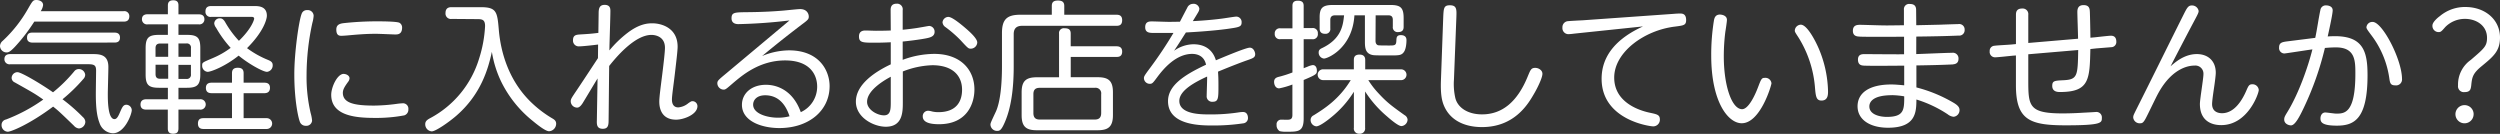
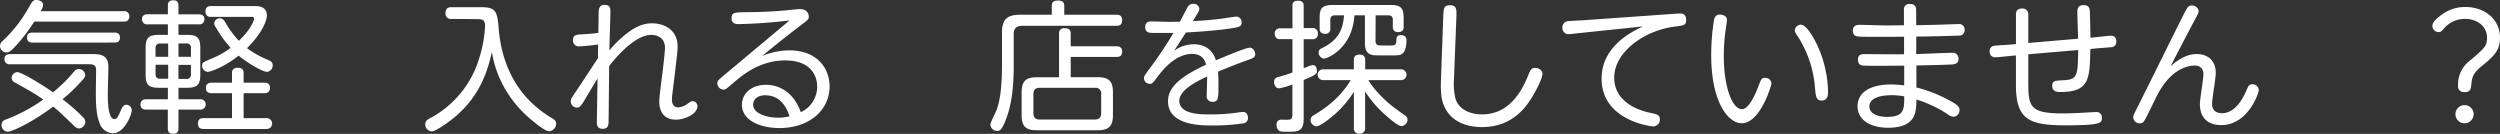
<svg xmlns="http://www.w3.org/2000/svg" viewBox="0 0 924.6 49.51">
  <rect x="0" y="0" width="924.6" height="49.51" fill="#333333" stroke="none" />
  <defs>
    <style>.cls-1{fill:#fff;}</style>
  </defs>
  <title>アセット 19</title>
  <g id="レイヤー_2" data-name="レイヤー 2">
    <g id="レイヤー_14のコピー" data-name="レイヤー 14のコピー">
      <path class="cls-1" d="M45.68,4.14A1.83,1.83,0,0,1,47.83,6C47.83,7.87,46.47,8,45.68,8h-33a64.63,64.63,0,0,1-7.24,9.39c-1.78,1.84-2.31,2-3.09,2A2.45,2.45,0,0,1,0,17a2.59,2.59,0,0,1,1-1.89A49.23,49.23,0,0,0,10.33,3.3C12.06.31,12.22,0,13.48,0c.79,0,2.46.37,2.46,1.89a5.26,5.26,0,0,1-.89,2.26ZM5.45,30.47A1.86,1.86,0,0,1,4.3,28.84a2.19,2.19,0,0,1,2.15-2.15c1.47,0,9.07,4.56,13.16,7.45a54.73,54.73,0,0,0,7.81-7.71,2.1,2.1,0,0,1,1.73-.89,2.35,2.35,0,0,1,2.36,2.15,2.28,2.28,0,0,1-.68,1.52,61.37,61.37,0,0,1-7.71,7.5,65.33,65.33,0,0,1,7.55,6.61,2.43,2.43,0,0,1,.89,1.78,2.54,2.54,0,0,1-2.36,2.41,2.78,2.78,0,0,1-1.84-1c-5.19-5-5.77-5.56-7.71-7.08C10.86,46,4.09,48.72,2.88,48.72A2.41,2.41,0,0,1,.58,46.2a2,2,0,0,1,1.63-2A61.36,61.36,0,0,0,16,36.82C13,34.72,12.64,34.51,5.45,30.47ZM3.83,23.76a1.87,1.87,0,0,1-2.2-1.89C1.63,20.19,3,20,3.83,20H34c2.67,0,6.08,0,6.08,4.77,0,1.63-.21,8.55-.21,10,0,2.2,0,9.28,2.46,9.28.94,0,1.47-1.15,2.25-3,.68-1.52,1.1-2.31,2.15-2.31a2.05,2.05,0,0,1,2,2c0,1.47-2.57,8.55-7,8.55a5.48,5.48,0,0,1-4.93-3.83c-.73-1.89-1.36-4.56-1.36-10.7,0-1.26.1-8.29.1-8.6,0-1.89-.52-2.41-2.94-2.41Zm8.13-8C10.75,15.73,10,15.16,10,14c0-.84.16-1.94,1.94-1.94H42.38c1.47,0,2,.79,2,1.84s-.47,1.84-2,1.84Z" />
      <path class="cls-1" d="M62.09,12.9V9H54.7a1.87,1.87,0,0,1-2.2-1.89c0-1.84,1.68-1.84,2.2-1.84h7.39V2c0-1.21.58-1.89,2-1.89C65.82.1,66,1.21,66,2V5.3h7.45c.52,0,2.15,0,2.15,1.84A1.83,1.83,0,0,1,73.47,9H66V12.9h3.15c3.83,0,4.93,1,4.93,4.88v9.75c0,3.93-1.21,4.93-4.93,4.93H66v4.25h7.92a1.93,1.93,0,1,1,0,3.83H66v6.92c0,1.26-.42,2-2,2-1.89,0-1.94-1.31-1.94-2V40.54H54.17c-.58,0-2.2,0-2.2-1.89s1.63-1.94,2.2-1.94h7.92V32.46h-3.3c-3.88,0-4.93-1.1-4.93-4.93v-9.7c0-3.93,1.15-4.93,4.93-4.93ZM62.2,21V16.1h-3c-1.21,0-1.68.63-1.68,1.73V21Zm0,2.94H57.53v3.46c0,1.15.47,1.73,1.68,1.73h3ZM66,21h4.62v-3.2a1.51,1.51,0,0,0-1.73-1.73H66ZM66,24v5.19h2.88a1.51,1.51,0,0,0,1.73-1.73V24ZM97.7,30.58c.58,0,2.15,0,2.15,1.89s-1.47,2-2.15,2H90.1v9.23h8.55a2,2,0,1,1,0,4H75.36c-.63,0-2.15,0-2.15-2s1.42-2,2.15-2H85.8V34.46H78.35c-.58,0-2.2,0-2.2-1.94s1.63-1.94,2.2-1.94H85.8V27.06c0-1.1.42-2,2.15-2,1.42,0,2.15.58,2.15,2v3.51ZM78.14,6.24a1.85,1.85,0,0,1-2.15-2c0-1.84,1.31-2,2.15-2h16c1.42,0,4.56.05,4.56,3.57,0,1.21-1.1,5.77-7.34,12a35.21,35.21,0,0,0,7.76,4.35c.89.37,1.73.79,1.73,1.89a2.38,2.38,0,0,1-2.1,2.52c-1.52,0-6.87-3-10.49-6-5,4-10.23,6-11.49,6a2.24,2.24,0,0,1-2-2.36c0-1.1.1-1.1,3.93-2.73a31,31,0,0,0,6.61-3.78,41.22,41.22,0,0,1-5.4-7.45,3.07,3.07,0,0,1-.68-1.63,2,2,0,0,1,2.15-1.84c.68,0,1.21.31,1.84,1.31a36.4,36.4,0,0,0,5.14,7C92.93,10.7,94,7.4,94,6.87s-.58-.63-.84-.63Z" />
-       <path class="cls-1" d="M111.6,5a2,2,0,0,1,2-1.26A2.17,2.17,0,0,1,116,5.82a12.57,12.57,0,0,1-.47,2.62,91.13,91.13,0,0,0-2.15,19.35,58.42,58.42,0,0,0,1.52,14.06,14.08,14.08,0,0,1,.52,2.78,2.1,2.1,0,0,1-2.31,1.89,2.24,2.24,0,0,1-2.26-1.63c-.63-1.68-2-8.23-2-17.36C108.82,19.67,110.55,7.45,111.6,5Zm15.52,22.34c.89,0,2.15.58,2.15,1.63a2.32,2.32,0,0,1-.58,1.36c-1,1.42-1.89,2.62-1.89,4,0,3.83,4.35,4.72,11.59,4.72a66.5,66.5,0,0,0,8.29-.63,21,21,0,0,1,2.1-.21,2,2,0,0,1,2.25,2.2,2.2,2.2,0,0,1-1.52,2.26,55.91,55.91,0,0,1-10.75.94c-6.87,0-16.26-.63-16.26-8.55C122.5,32.2,124.76,27.32,127.12,27.32Zm19.19-14.58c-.21,0-6.14-.26-7.24-.26-4,0-7.29.31-10.33.58-.37.05-2.15.16-2.36.16-.79,0-2,0-2-2.31,0-1.57.94-2.15,2.62-2.36a115.76,115.76,0,0,1,12-.68c1.73,0,7.55,0,8.71.52a2,2,0,0,1,1,1.89C148.67,12.74,147,12.74,146.31,12.74Z" />
      <path class="cls-1" d="M167.08,7a2,2,0,0,1-2.31-2.2c0-2.1,1.57-2.15,2.31-2.15h10.65c6,0,6.19,1.73,6.77,8.6.68,7.55,3.36,18.57,12.38,27a41.45,41.45,0,0,0,7.34,5.51c.73.42,1.47.89,1.47,2a2.8,2.8,0,0,1-2.62,2.78c-1.36,0-4.46-2.52-6-3.78a42.74,42.74,0,0,1-11.64-14.42,39.57,39.57,0,0,1-3.51-11.17c-1.36,6.24-4,15.68-13.11,23.6-2.83,2.46-7.71,5.82-9.13,5.82a2.61,2.61,0,0,1-2.41-2.67c0-1.1.73-1.63,1.78-2.2a37.15,37.15,0,0,0,18.15-22.08,46.69,46.69,0,0,0,2.2-12c0-2.57-1.26-2.57-3.2-2.57Z" />
      <path class="cls-1" d="M221.2,16.47c-1.52.21-5.77.68-7.08.68a2.12,2.12,0,0,1-2.2-2.31c0-2,1.42-2,2.67-2.1,2.57-.16,3.78-.21,6.71-.58l.1-7c0-1.57.05-3.36,2.2-3.36s2.15,1.52,2.15,2.31c0,2.31-.37,12.43-.37,14.53a41,41,0,0,1,6.66-6.45c4.46-3.41,7.55-3.57,9.23-3.57,3.36,0,9.34,1.68,9.34,8.65,0,1.52-.52,5.72-1,9.86s-1.1,8.23-1.1,9.65c0,.58,0,2.94,2.36,2.94a6.68,6.68,0,0,0,3.72-1.57c.94-.63,1.1-.73,1.57-.73a1.85,1.85,0,0,1,1.78,1.84c0,3.09-5.09,5-7.87,5-6.24,0-6.24-5.61-6.24-6.77,0-1.57.58-5.82,1.1-10s1-8.39,1-9.81c0-4.67-4.41-4.77-5-4.77-5.61,0-12,6.87-15.63,11.49-.05,3.15-.16,16.94-.21,19.72,0,2-.05,3.51-2.15,3.51s-2.26-1.42-2.2-3L221,29c-.89,1.47-4.93,8.23-5.56,9.23-.94,1.42-1.57,1.57-2,1.57a2.37,2.37,0,0,1-2.36-2.31c0-.84.26-1.21,2.2-4.09,2.15-3.2,2.73-4.09,7.87-11.9Z" />
      <path class="cls-1" d="M273.12,8.92c-.52,0-2.57,0-2.57-2.15s1.1-2.2,5.24-2.26c7.13-.05,11-.37,13-.52,1.1-.05,6.08-.63,7.13-.63,2.62,0,3.2,1.89,3.2,2.73,0,1-.26,1.26-2.73,3.09-7,5.35-10,7.81-14.53,11.54a26.58,26.58,0,0,1,9.91-2.1c11.38,0,15.05,7.66,15.05,13.22,0,9.07-7.66,15.52-18.57,15.52-6.5,0-13.85-2.52-13.85-8.6,0-4.14,3.46-7.4,8.86-7.4,1.26,0,9.28,0,12.9,10.12A10.34,10.34,0,0,0,302.22,32c0-3.93-2.26-9.65-11.85-9.65s-16,5.66-19.09,8.23c-2.67,2.31-2.94,2.57-3.67,2.57a2.4,2.4,0,0,1-2.31-2.31c0-1,.37-1.26,3.51-3.88,6.77-5.66,19.56-16.36,23.18-19.4A187.76,187.76,0,0,1,273.12,8.92ZM283,35.24c-3.2,0-4.46,1.84-4.46,3.46,0,3.36,5.19,4.83,9.23,4.83A16.66,16.66,0,0,0,292,43C290.42,38.13,287.49,35.24,283,35.24Z" />
-       <path class="cls-1" d="M329.39,3.78c0-.68,0-2.41,2.2-2.41a2.08,2.08,0,0,1,2.26,2.41V11c1.78-.16,4.77-.52,6.71-.89.42-.05,2.88-.52,3.09-.52a2.11,2.11,0,0,1,2,2.2c0,1.57-1.42,2-2.52,2.26-2.52.58-8.44,1.26-9.28,1.31v6.77a34,34,0,0,1,11.64-2.2c10,0,14.89,6.08,14.89,13.16,0,5.24-2.73,12.85-13.11,12.85-2.67,0-6-.42-6-2.88a2,2,0,0,1,2-2.1,6.19,6.19,0,0,1,1.42.26,10,10,0,0,0,2.36.26c6.87,0,8.76-4.2,8.76-8.29,0-5.14-3.41-9.07-11-9.07a32.34,32.34,0,0,0-10.91,2.31V37.87c0,3.51-.05,9-6.29,9-4.51,0-11.07-3.41-11.07-9.28,0-6.45,7.24-11.12,12.9-13.79V15.63c-.89.05-3.3.16-5.82.16-4.51,0-5.93,0-5.93-2.31,0-1.84,1.26-2.2,2.36-2.2.58,0,3.3.1,3.88.1s3.15,0,5.51-.1Zm.05,24.6c-1.42.79-8.76,4.67-8.76,9.28,0,2.94,3.78,5,6.24,5s2.52-2.2,2.52-4.93ZM356.61,10c1.73,1.47,4.82,4.14,4.82,5.72A2.41,2.41,0,0,1,359.07,18c-.89,0-1-.05-3.78-3.09a44.56,44.56,0,0,0-5.61-4.88,2.37,2.37,0,0,1-1.1-1.78,2.22,2.22,0,0,1,2.15-2C352,6.24,354.82,8.5,356.61,10Z" />
      <path class="cls-1" d="M412.82,5.45c.79,0,2.2.05,2.2,2s-1.21,2.1-2.2,2.1H378c-2.36,0-3.09,1.31-3.09,3.09V24.6c0,7.87-.89,15-3.2,20.4-1.31,3.09-1.94,3.41-2.88,3.41a2.43,2.43,0,0,1-2.52-2.25c0-.58,0-.63,2-4.88,1.63-3.57,2.26-10,2.26-16.83V12.22c0-5,1.78-6.77,6.77-6.77H389V2.2c0-1.21.47-2,2.25-2,1.36,0,2.36.37,2.36,2V5.45Zm-21.14,7a1.77,1.77,0,0,1,2-2c1.68,0,2.31.58,2.31,2v4.67h16.83c.58,0,2.2,0,2.2,1.94s-1.36,2-2.2,2H396v7.5h10c4,0,5.61,1.36,5.61,5.61v8.39c0,4.2-1.63,5.61-5.61,5.61H383.45c-4,0-5.61-1.36-5.61-5.61V34.19c0-4.2,1.57-5.61,5.61-5.61h8.23Zm15.58,22.39a2.07,2.07,0,0,0-2.36-2.36H384.5c-1.63,0-2.31.79-2.31,2.36V41.8c0,1.63.73,2.41,2.31,2.41h20.4c1.63,0,2.36-.79,2.36-2.41Z" />
      <path class="cls-1" d="M434.22,18.78a12.63,12.63,0,0,1,7.13-2.41c6.45,0,7.92,4.62,8.34,5.93,2-.84,11-4.67,12.53-4.67s2,1.89,2,2.36c0,1.26-.73,1.52-3,2.31-4.46,1.57-10.49,4.09-10.75,4.2.1,1.52.16,2.41.16,5,0,4.88,0,6.14-2.2,6.14a2,2,0,0,1-2.15-2.2c0-1.15.21-6.14.16-7.13-4.35,2-10.28,5.09-10.28,9,0,5,8,5,11.07,5a66.68,66.68,0,0,0,11.17-.79,10.17,10.17,0,0,1,1.31-.1c1.84,0,1.84,2,1.84,2.2a1.94,1.94,0,0,1-1.78,2,74.46,74.46,0,0,1-11.17.79c-4.51,0-16.62,0-16.62-9,0-5.82,6-9.7,14.06-13.48-.68-3.25-3.2-4-5.19-4C435,20,430.49,25.17,428,28.53c-1.63,2.2-1.84,2.47-2.78,2.47a2.15,2.15,0,0,1-2.15-2.1c0-.63.21-1,2.36-3.88A148.1,148.1,0,0,0,434,12.17c-3.78.05-7.76,0-8,0-1.21-.05-2.46-.31-2.46-2.1,0-2.15,1.57-2.15,2.52-2.15s5.19.16,6.08.16c1,0,1.36,0,4.25-.05.42-.79,2.25-4.35,2.67-5.09a2.34,2.34,0,0,1,2.15-1.52,2.13,2.13,0,0,1,2.36,1.78,2.53,2.53,0,0,1-.31,1.1c-.1.26-1.42,2.36-2.1,3.51.05,0,5.3-.21,10.86-.94.84-.1,4.62-.73,5.24-.73a2,2,0,0,1,1.94,2.15c0,1.68-1,1.78-5.35,2.41-5.4.73-12.11,1.15-15.26,1.31C436,16.1,435.69,16.57,434.22,18.78Z" />
      <path class="cls-1" d="M482.15,43.79c0,4.93-2,4.93-6.24,4.93a10,10,0,0,1-2.62-.21,2.49,2.49,0,0,1-1.15-2.31A1.69,1.69,0,0,1,474,44.26c.42,0,2.26.05,2.62,0,1-.1,1.36-.63,1.36-1.73V31.26a29.27,29.27,0,0,1-4.88,1.42c-1.47,0-1.89-1.52-1.89-2.36,0-1.42.94-1.73,2.1-2A40.45,40.45,0,0,0,478,26.8V14.48H473.6a1.85,1.85,0,0,1-2.15-2,1.85,1.85,0,0,1,2.15-2H478V2.26c0-.68,0-2,2-2s2.15,1.1,2.15,2v8.13h3.09a1.84,1.84,0,0,1,2.15,2,1.85,1.85,0,0,1-2.15,2.1h-3.09V25.23c.37-.16.94-.37,1.47-.58a7.07,7.07,0,0,1,1.89-.58c1.15,0,1.52,1.1,1.52,2,0,1.26,0,1.47-4.88,3.51Zm18.57-9.86a37.8,37.8,0,0,1-8.5,9.54c-1.21,1-4.14,3.25-5.4,3.25a2.34,2.34,0,0,1-2.1-2.31,1.88,1.88,0,0,1,1.15-1.78c3.78-2.36,9.34-5.82,13.69-13H489.33a2,2,0,1,1,0-4h11.38V22.13c0-.94.31-1.94,2.1-1.94,2,0,2.1,1.42,2.1,1.94v3.51h13.27a2,2,0,1,1,0,4H506.06a30.51,30.51,0,0,0,3.72,4.82c3.2,3.46,4.93,4.72,9.7,8.13a2.09,2.09,0,0,1,1.1,1.68,2.48,2.48,0,0,1-2.26,2.36c-1.21,0-4.14-2.52-5.45-3.67a41.21,41.21,0,0,1-8-9.13V47.25a1.93,1.93,0,0,1-2.15,2.2,1.89,1.89,0,0,1-2-2.2Zm8-18.93c0,.37,0,1.42.94,1.73.42.1,2.67.1,4,.1,2.25,0,2.73,0,2.78-2,.05-.89.1-1.84,1.63-1.84,2.1,0,2.1,1.47,2.1,1.89,0,1.26-.21,3.41-1,4.41-.89,1.21-1.84,1.21-5.14,1.21-5.61,0-5.82-.05-6.45-.16-2.46-.52-2.78-2.41-2.78-4.77V5.66h-3.88c-.73,12.11-9.86,16-11.28,16a2.21,2.21,0,0,1-1.94-2.31c0-.89.58-1.26,1.26-1.57,7.24-3.46,7.76-8.6,8.13-12.11h-3.36c-1,0-1.73.42-1.73,1.68v3.15a1.75,1.75,0,0,1-1.94,2c-2,0-2-1.47-2-2V6.71C488,3,489,1.84,493,1.84h21.19c3.83,0,4.93,1,4.93,4.88V9.86c0,.58,0,2-2,2a1.77,1.77,0,0,1-2-2V7.34c0-1.21-.58-1.68-1.68-1.68h-4.67Z" />
      <path class="cls-1" d="M533.75,6.77c.16-3.67.16-4.82,2.46-4.82,2.62,0,2.52,1.57,2.41,4.61l-.89,22.87a23.27,23.27,0,0,0,.52,6.87c.94,3.62,4.72,6,9.86,6,7.55,0,13.16-4.77,16.94-14.11,1-2.41,1.26-3.09,2.78-3.09,1.1,0,2.62.79,2.62,2.2s-1.73,5.09-3.2,7.55C565.06,38.65,560,47,548.12,47c-6.77,0-12.27-2.73-14.37-8.65-.52-1.52-1-3.72-.84-8.5Z" />
      <path class="cls-1" d="M582.26,12.43a22.25,22.25,0,0,1-2.26.21,2.24,2.24,0,0,1-2.15-2.46,2.22,2.22,0,0,1,2.2-2.36c.79-.1,5.19-.31,5.24-.31l34-2.41c.52-.05,1.57-.1,2-.1.79,0,2.31,0,2.31,2.41,0,1.94-.94,2-4,2.41-11.33,1.31-22.6,9.39-22.6,18.88,0,9.28,9.44,12.22,13.22,13,2.73.58,3.67.79,3.67,2.52a2.47,2.47,0,0,1-2.46,2.52c-1.21,0-19.09-2.36-19.09-17.62,0-8.92,6.08-15.16,15.31-19.35Z" />
      <path class="cls-1" d="M638.69,7.34c0,.68-.47,3.72-.58,4.35a71.78,71.78,0,0,0-.58,9.18c0,10.8,2.94,19.51,6.77,19.51,2.26,0,4.61-4.72,5.93-8.23,1.15-3,1.31-3.36,2.52-3.36a2.24,2.24,0,0,1,2.41,2c0,.73-4.09,14.79-11,14.79-5.09,0-11.28-8-11.28-25a79,79,0,0,1,1-13c.16-.79.42-2.2,2.26-2.2C637.38,5.45,638.69,6,638.69,7.34Zm33.88,10.44a42.46,42.46,0,0,1,3.51,16c0,1.15,0,3.41-2.41,3.41-2,0-2.15-1.57-2.46-5.3a41,41,0,0,0-6-17.94c-1.26-1.94-1.42-2.15-1.42-2.67a2.29,2.29,0,0,1,2.25-2.15C668.32,9.18,671.31,14.89,672.57,17.78Z" />
      <path class="cls-1" d="M708.7,20c2-.05,11.17-.47,13.22-.47a2.08,2.08,0,0,1,2.41,2.2c0,2-1.63,2-2.2,2.1-4.14.21-9.49.31-13.37.37v8.13a52.88,52.88,0,0,1,13.64,5.61c1.73,1,2.31,1.78,2.31,2.73a2.44,2.44,0,0,1-2.2,2.52,4.19,4.19,0,0,1-2.2-.94,44.76,44.76,0,0,0-11.54-5.45c-.05,4.56-.1,10.44-10.49,10.44-6.71,0-11.28-3-11.28-7.92s4.25-8.08,12.53-8.08c1.57,0,4.09.26,4.72.31V24.28c-5.82.05-12.32.1-14.79,0-.94-.05-2.31-.16-2.31-2.26s1.78-2,2.52-2c2.31,0,12.48.1,14.53.05V13.58c-12.9.1-16.31,0-16.57-.05-.84-.05-2.36-.16-2.36-2.15,0-2.2,1.78-2.2,2.67-2.2,1.31,0,7.08.21,8.29.21,1.73.05,3.72,0,7.92-.05V3.62a1.93,1.93,0,0,1,2.2-2.15c1.47,0,2.31.63,2.31,2.2l.05,5.66c4.46-.1,7.29-.16,9.13-.21,1-.05,6-.21,6.45-.21a2,2,0,0,1,2.31,2.1,2,2,0,0,1-2.25,2.15c-4.62.21-10.44.31-15.63.37Zm-9,15.21c-7.19,0-8.34,2.62-8.34,4.14,0,3,3.78,3.88,6.5,3.88,6.4,0,6.4-2.73,6.4-7.6A30.73,30.73,0,0,0,699.68,35.19Z" />
      <path class="cls-1" d="M774.88,13.79c.94-.1,5-.58,5.82-.58,1.36,0,2,.79,2,2.2a1.91,1.91,0,0,1-1.47,2c-.21.05-5.87.47-6.24.52l-1.89.21c-.26,11.17-.31,15.89-11.22,15.89-.73,0-2.88,0-2.88-2.26,0-1.89.84-1.94,4.2-2.1,5.19-.26,5.24-1.68,5.4-11.17l-18.46,1.57v9.28c0,9.81.05,12.59,12.69,12.59,4.09,0,7.45-.26,8.6-.31s3.62-.21,3.72-.21a2,2,0,0,1,2.2,2.2c0,1.78,0,2.73-13.32,2.73s-18.46-1.94-18.46-14.84V20.51l-1.31.1c-1,.1-5.45.58-6.19.58a2,2,0,0,1-2.2-2.26,1.85,1.85,0,0,1,1.68-2c1-.16,5.45-.37,6.35-.47l1.68-.16V5.56c0-.89.05-2.41,2.31-2.41a2.08,2.08,0,0,1,2.25,2.36V15.89l18.41-1.57c0-1.57-.26-8.5-.26-9.91s.47-2.52,2.31-2.52c2.15,0,2.25,1.42,2.31,2.41s.21,8.39.21,9.65Z" />
      <path class="cls-1" d="M812.48,20c4,0,7,2.41,7,6.92,0,.89-.31,3.36-.68,5.82s-.68,4.88-.68,5.72c0,3.09,2.57,3.41,3.67,3.41,2.57,0,6-1.57,8.92-8.18.84-1.94,1.1-2.52,2.26-2.52a2.3,2.3,0,0,1,2.41,2.1c0,1.42-4.14,13-13.85,13-1.21,0-7.92,0-7.92-7.81,0-1.73,1.31-9.39,1.31-11a3,3,0,0,0-3.36-3.2c-1.15,0-7.81.16-13.32,10.17-.84,1.47-4,8.18-4.77,9.54s-1.15,1.63-2,1.63a2.4,2.4,0,0,1-2.52-2.1c0-.73.16-1,.84-2.41,5-9.91,12.85-25.85,17.83-35.77,1.26-2.52,1.73-3.3,3-3.3a2.47,2.47,0,0,1,2.52,2c0,.42,0,.68-1.15,2.83-4.41,8.29-8.08,15.42-9.23,17.67C804.14,23.34,807.66,20,812.48,20Z" />
-       <path class="cls-1" d="M856.27,14c.63-2.83,1.26-7.4,1.89-10.23a2,2,0,0,1,2.1-1.78c.84,0,2.46.31,2.46,1.84s-1.73,9.13-1.84,9.65c.68-.05,1.78-.1,2.67-.1,10.54,0,12.06,5.82,12.06,14.42,0,16.26-4.93,18.67-11.33,18.67-5.51,0-6.08-1.31-6.08-2.67,0-1.15.63-2.2,1.78-2.2.63,0,3.41.42,4,.42,3.09,0,7.13-.05,7.13-14.74,0-4.77,0-9.75-7.18-9.75-1.47,0-2.88.1-4.09.21a111,111,0,0,1-7.71,21.92c-1.47,3.09-3.25,6.71-4.82,6.71-.94,0-2.52-.63-2.52-2.15,0-.79.21-1.21,1.1-2.67,4.14-6.66,7.66-16.62,9.33-23.29-1.63.21-10,1.52-10.38,1.52a2,2,0,0,1-1.94-2.25c0-1.84,1.26-2,3.25-2.26Zm32.1,15.26a2.21,2.21,0,0,1-2.52,2.31c-1.78,0-1.94-.89-2.2-2.73a34.27,34.27,0,0,0-6.77-16c-1-1.36-1.68-2.2-1.68-2.73a2.17,2.17,0,0,1,2.26-2C881.07,8,888.36,22.08,888.36,29.21Z" />
      <path class="cls-1" d="M902.31,6a14.4,14.4,0,0,1,9.49-3.41c7.29,0,12.8,4.67,12.8,11.28,0,5-2.41,7-6.71,10.54-3.41,2.78-3.62,4.14-3.93,7.19-.16,1.21-.26,2.46-2.41,2.46a2.17,2.17,0,0,1-2.47-2.46,11.12,11.12,0,0,1,4.72-9.44c5-4.3,6-5.09,6-8.18,0-4.56-4-7-8.13-7a10.19,10.19,0,0,0-7.29,3c-1.47,1.68-1.68,1.89-2.52,1.89a2.28,2.28,0,0,1-2.25-2.41C899.59,8,902.16,6.08,902.31,6Zm12.53,36.24a3.36,3.36,0,1,1-3.36-3.36A3.35,3.35,0,0,1,914.85,42.22Z" />
    </g>
  </g>
</svg>